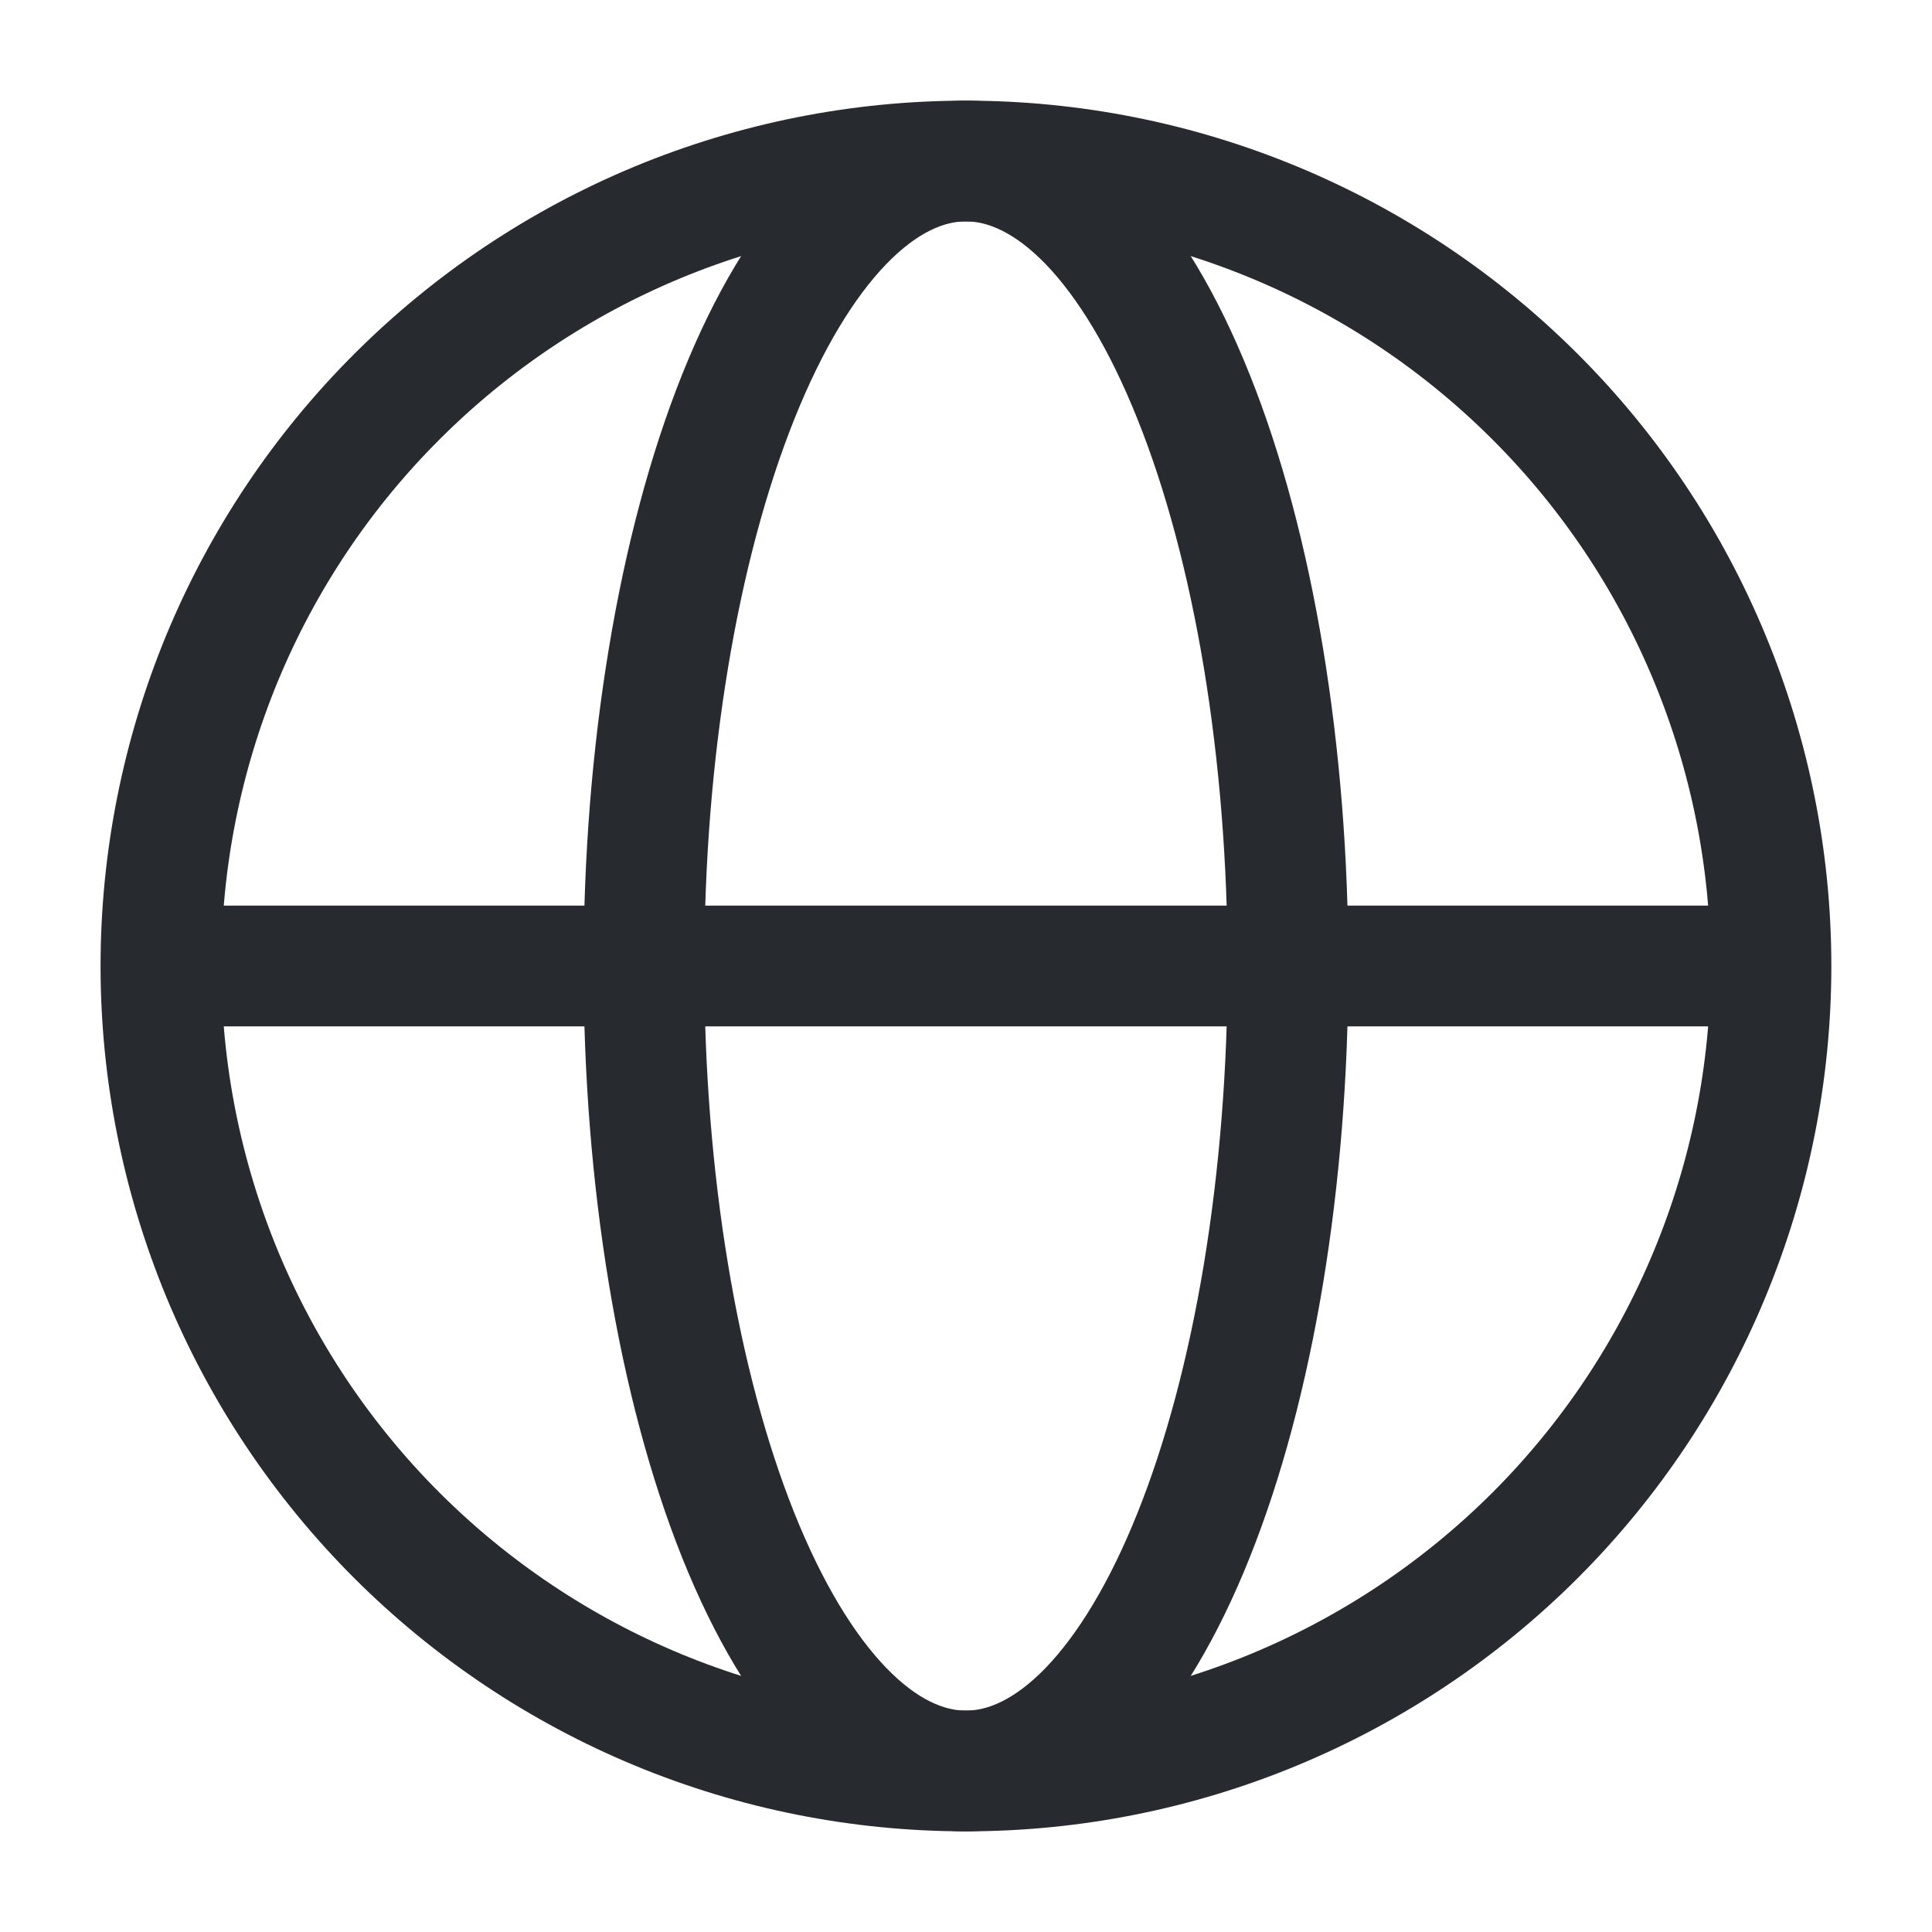
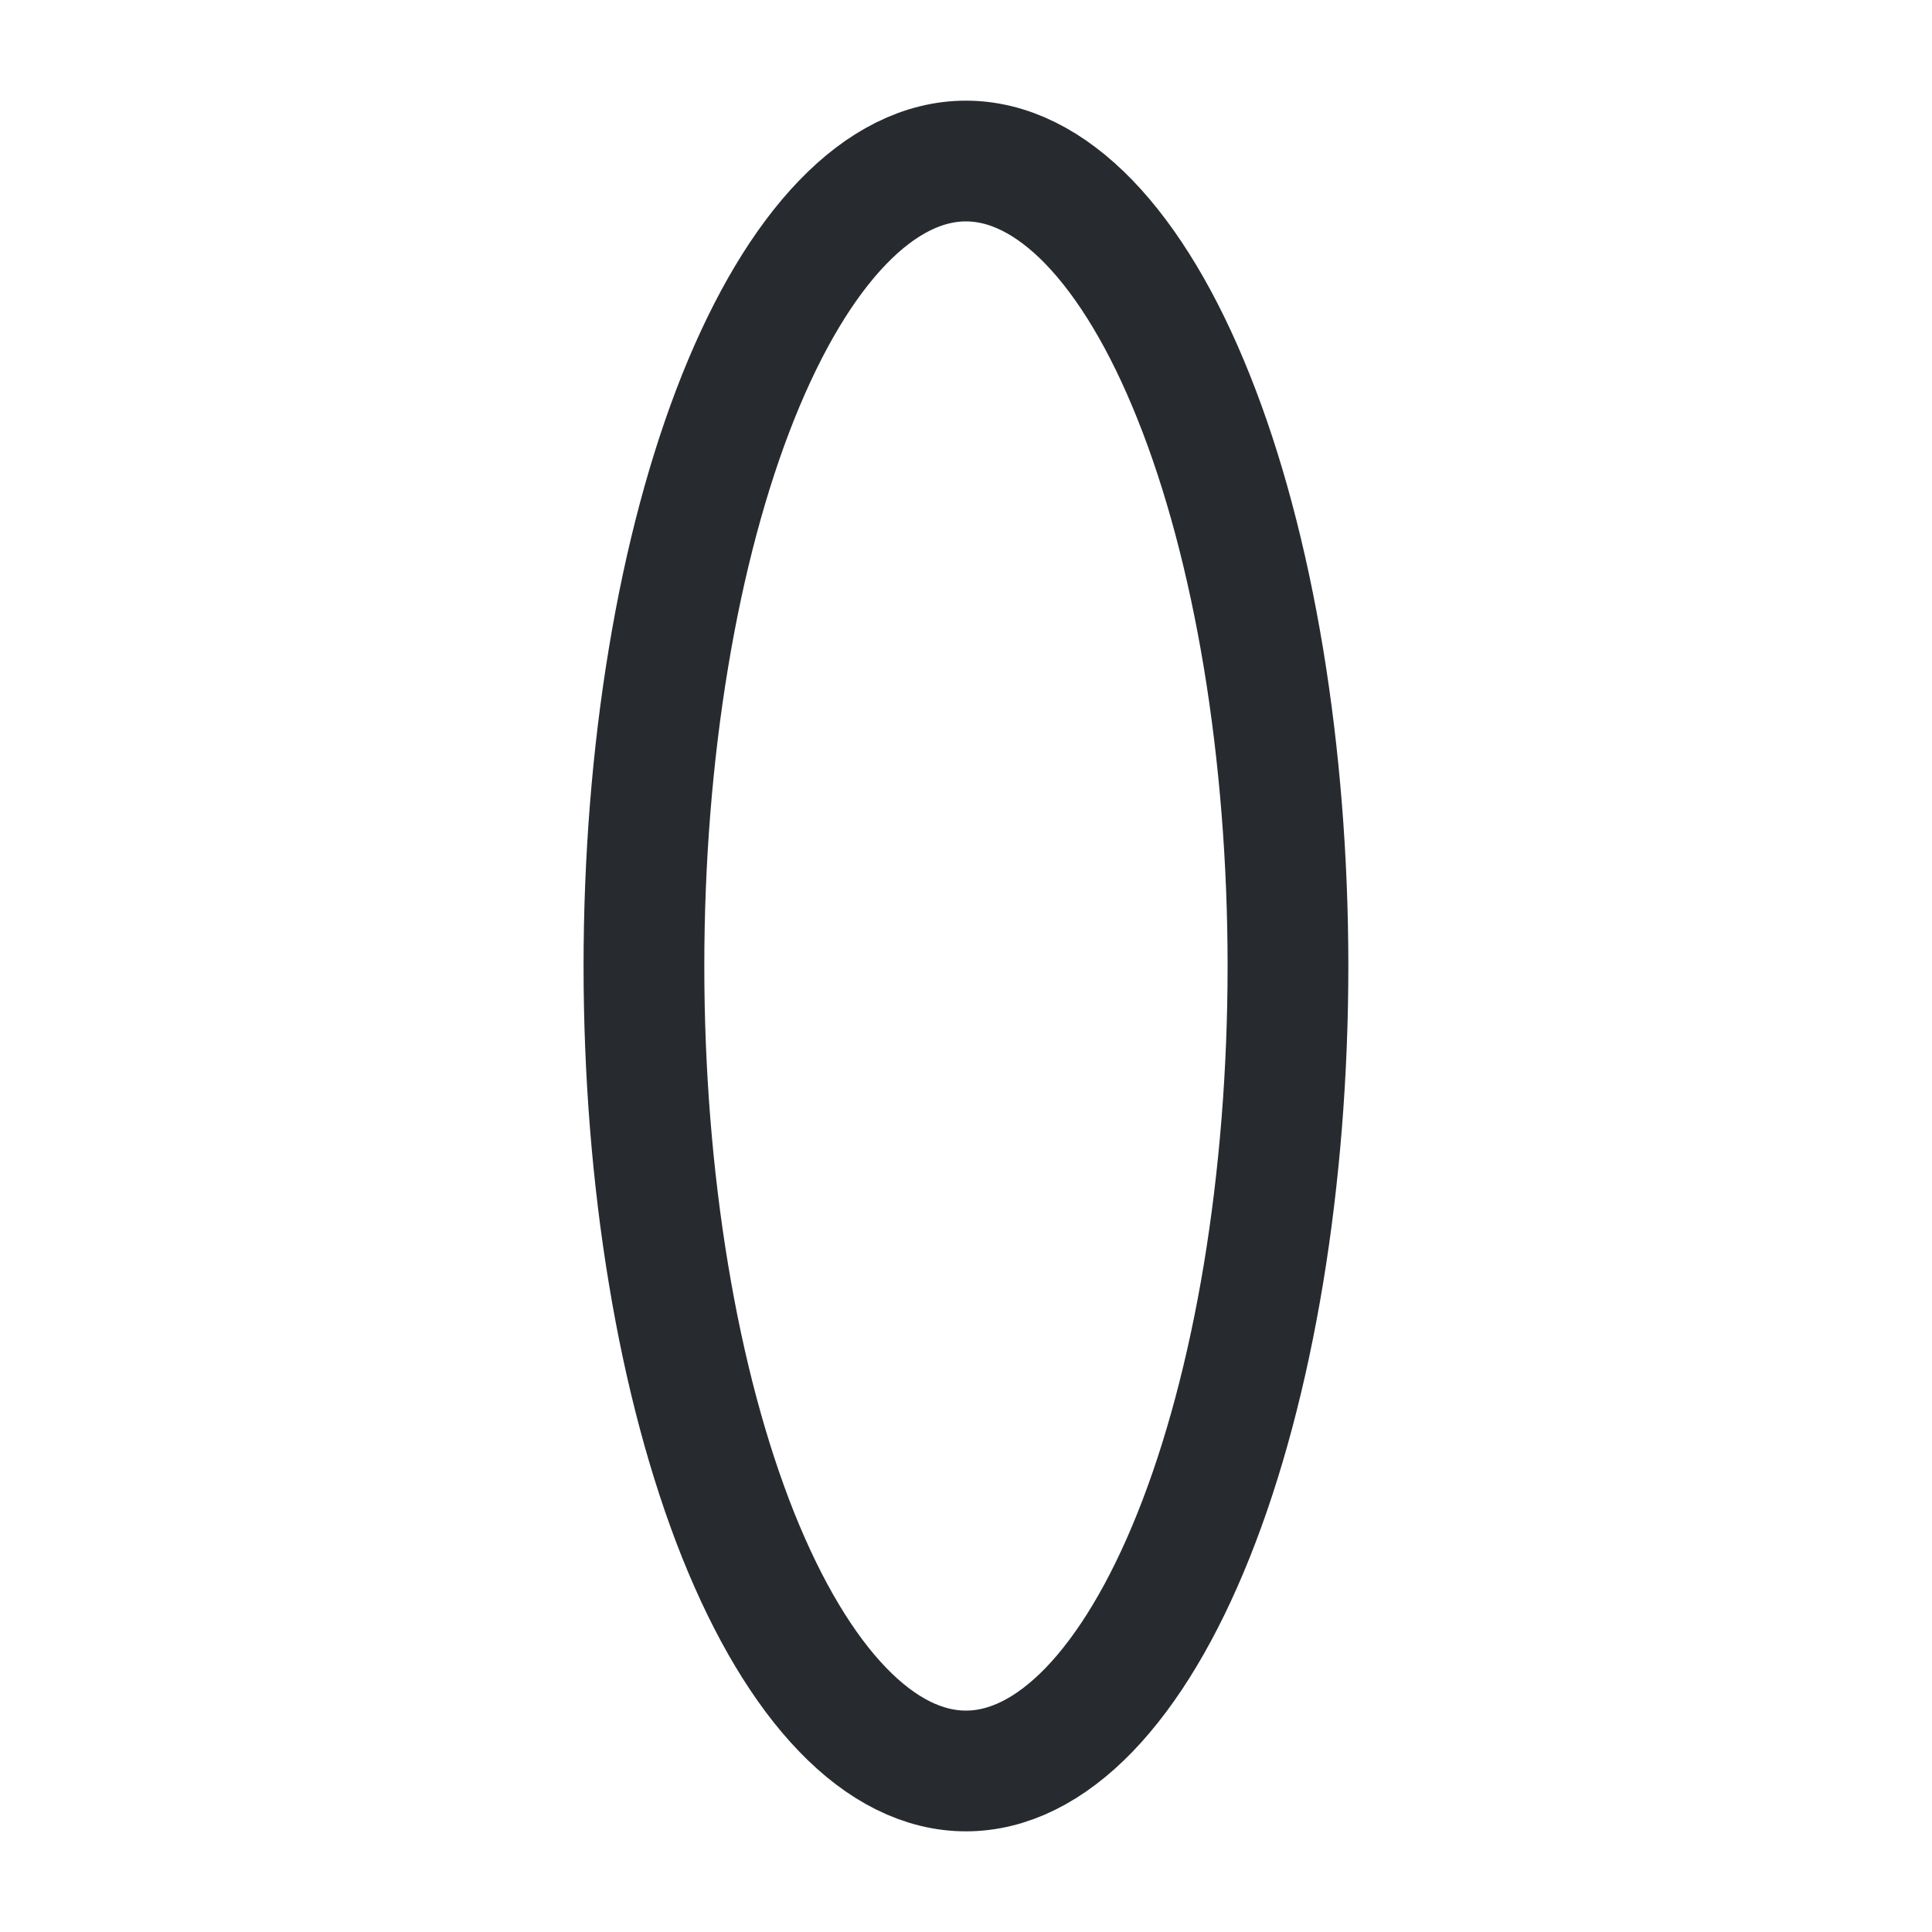
<svg xmlns="http://www.w3.org/2000/svg" width="20" height="20" viewBox="0 0 20 20" fill="none">
-   <path d="M18.333 10C18.333 11.094 18.117 12.178 17.698 13.189C17.28 14.2 16.666 15.119 15.892 15.893C15.118 16.666 14.199 17.28 13.188 17.699C12.177 18.118 11.094 18.333 9.999 18.333C8.905 18.333 7.821 18.118 6.81 17.699C5.799 17.28 4.881 16.666 4.107 15.893C3.333 15.119 2.719 14.2 2.3 13.189C1.882 12.178 1.666 11.094 1.666 10C1.666 8.906 1.882 7.822 2.3 6.811C2.719 5.8 3.333 4.881 4.107 4.108C4.881 3.334 5.799 2.72 6.81 2.301C7.821 1.882 8.905 1.667 9.999 1.667C11.094 1.667 12.177 1.882 13.188 2.301C14.199 2.72 15.118 3.334 15.892 4.108C16.666 4.881 17.28 5.8 17.698 6.811C18.117 7.822 18.333 8.906 18.333 10L18.333 10Z" stroke="#272B30" stroke-width="1.25" />
  <path d="M13.333 10C13.333 11.094 13.246 12.178 13.079 13.189C12.911 14.2 12.666 15.119 12.356 15.893C12.047 16.666 11.679 17.28 11.275 17.699C10.87 18.118 10.437 18.333 9.999 18.333C9.562 18.333 9.128 18.118 8.724 17.699C8.319 17.28 7.952 16.666 7.642 15.893C7.333 15.119 7.087 14.2 6.92 13.189C6.752 12.178 6.666 11.094 6.666 10C6.666 8.906 6.752 7.822 6.92 6.811C7.087 5.8 7.333 4.881 7.642 4.108C7.952 3.334 8.319 2.72 8.724 2.301C9.128 1.882 9.562 1.667 9.999 1.667C10.437 1.667 10.87 1.882 11.275 2.301C11.679 2.72 12.047 3.334 12.356 4.108C12.666 4.881 12.911 5.8 13.079 6.811C13.246 7.822 13.333 8.906 13.333 10L13.333 10Z" stroke="#272B30" stroke-width="1.25" />
-   <path d="M1.666 10H18.333" stroke="#272B30" stroke-width="1.25" />
</svg>